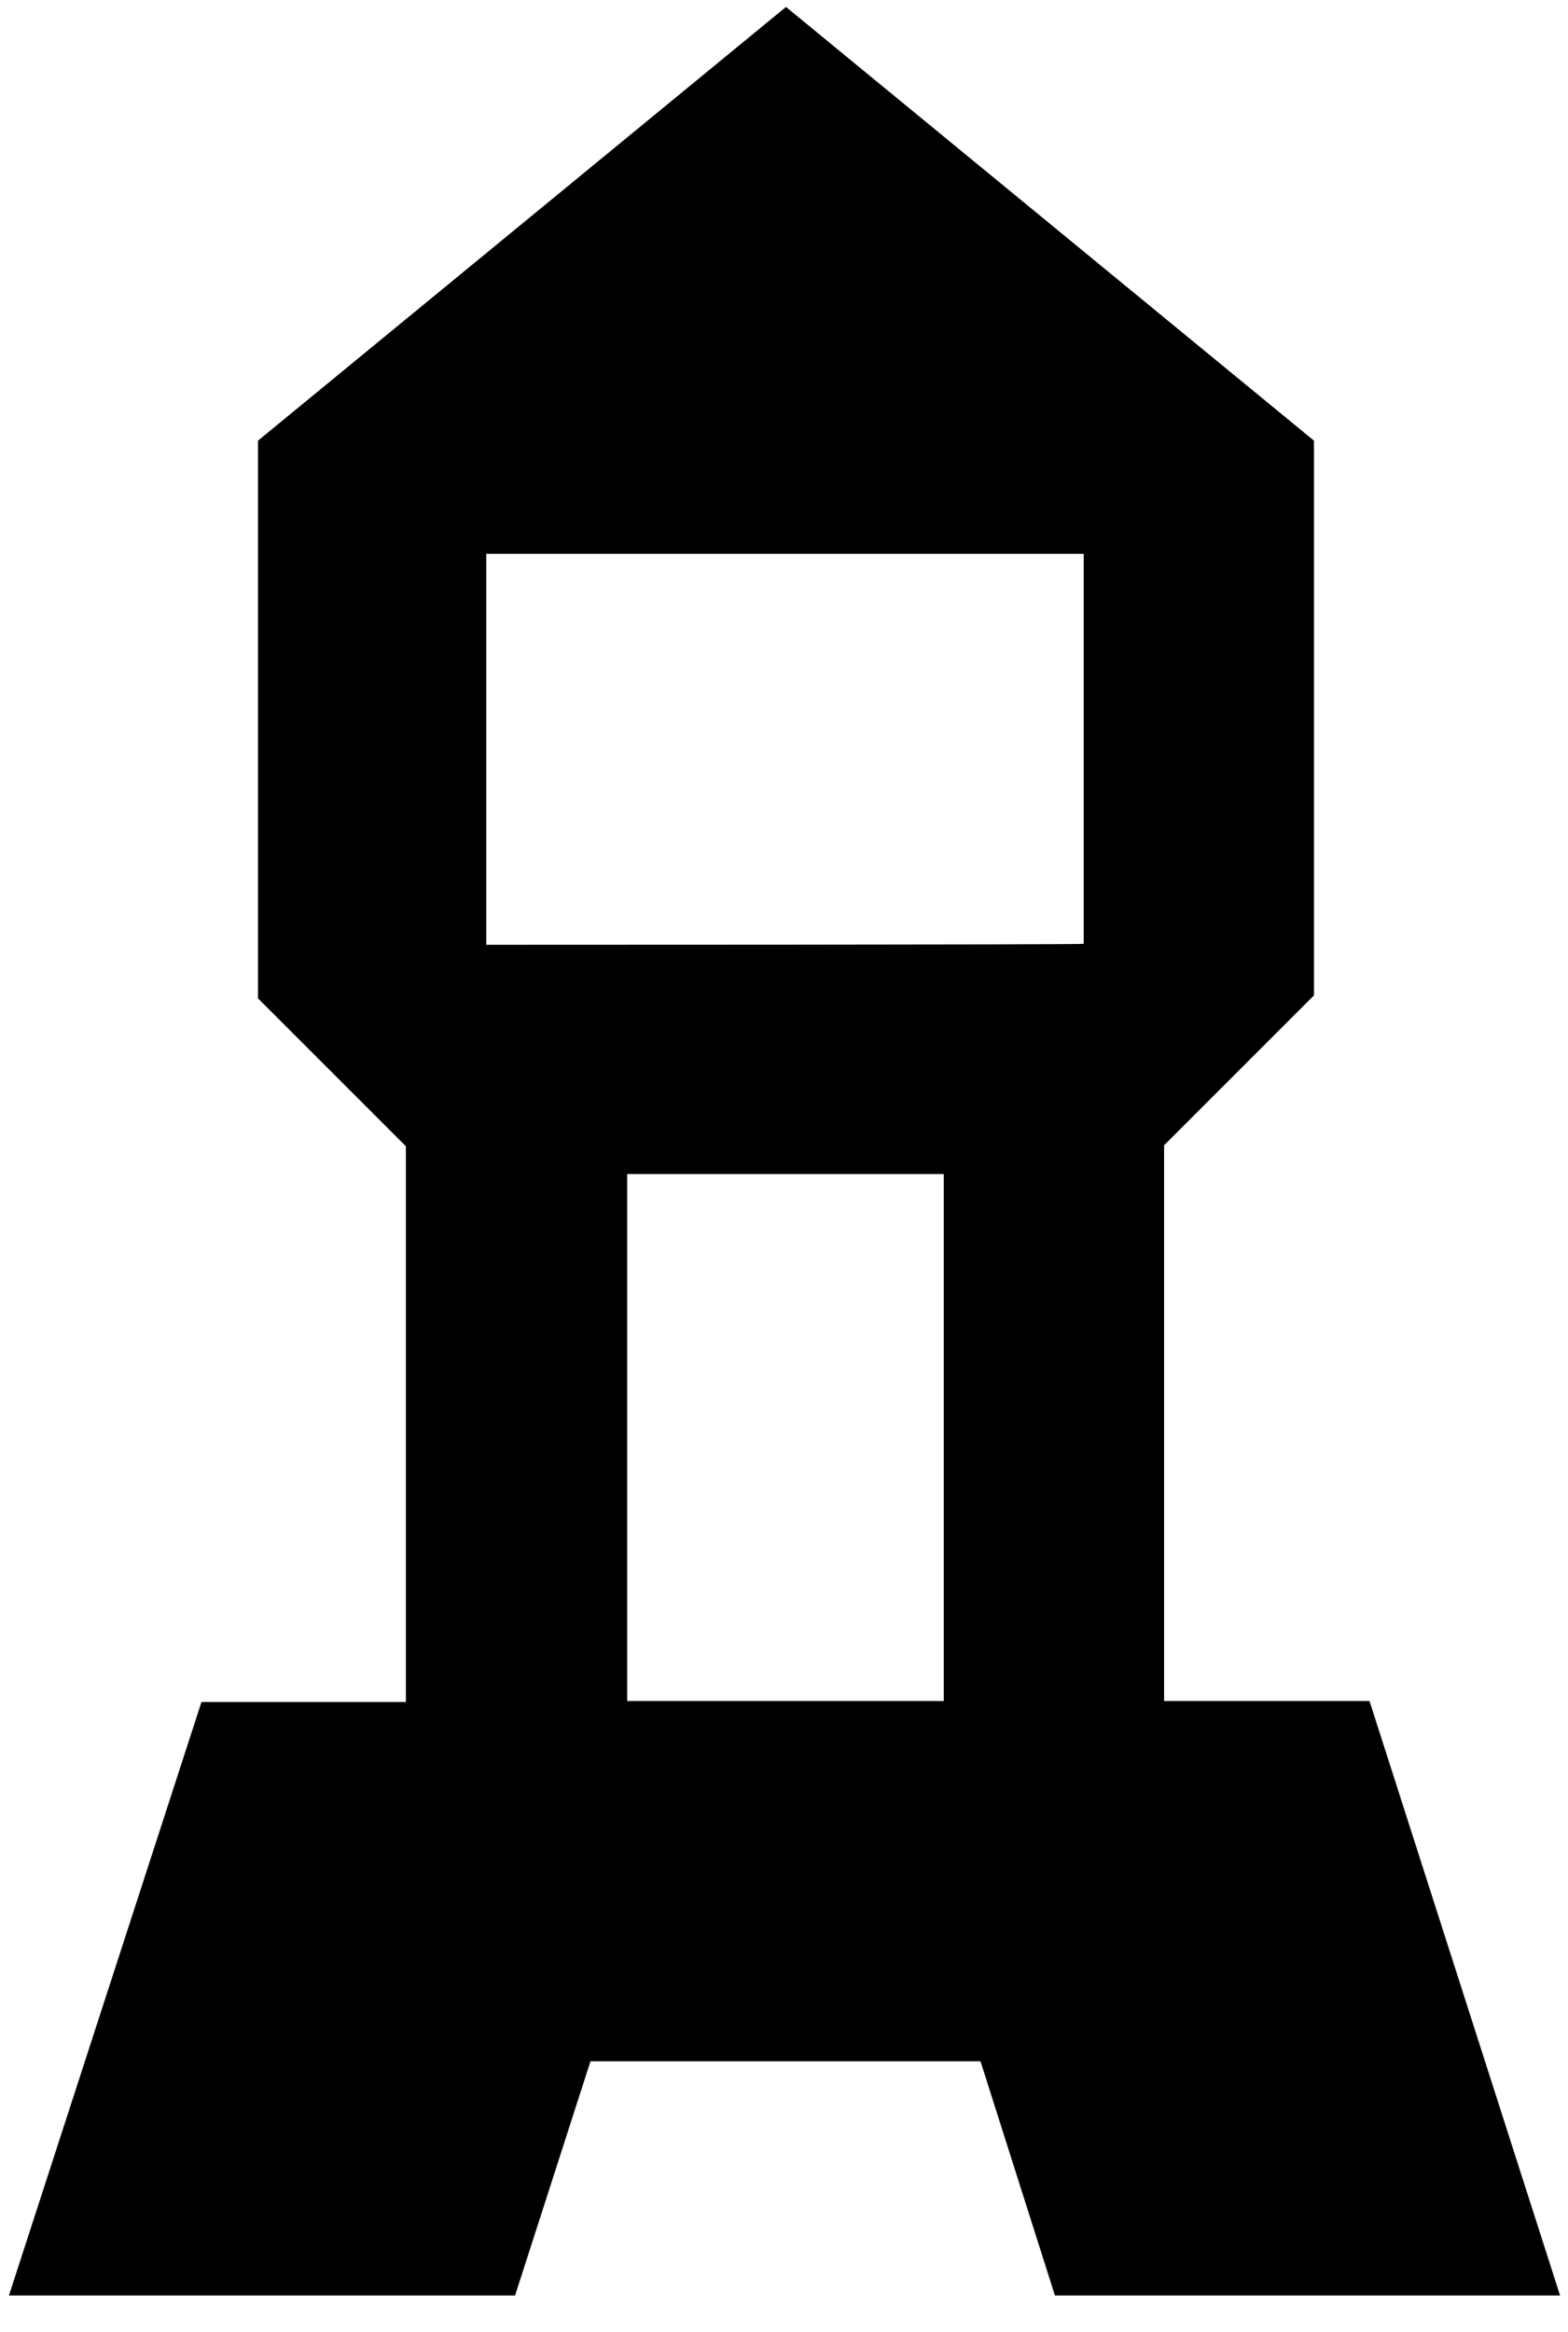
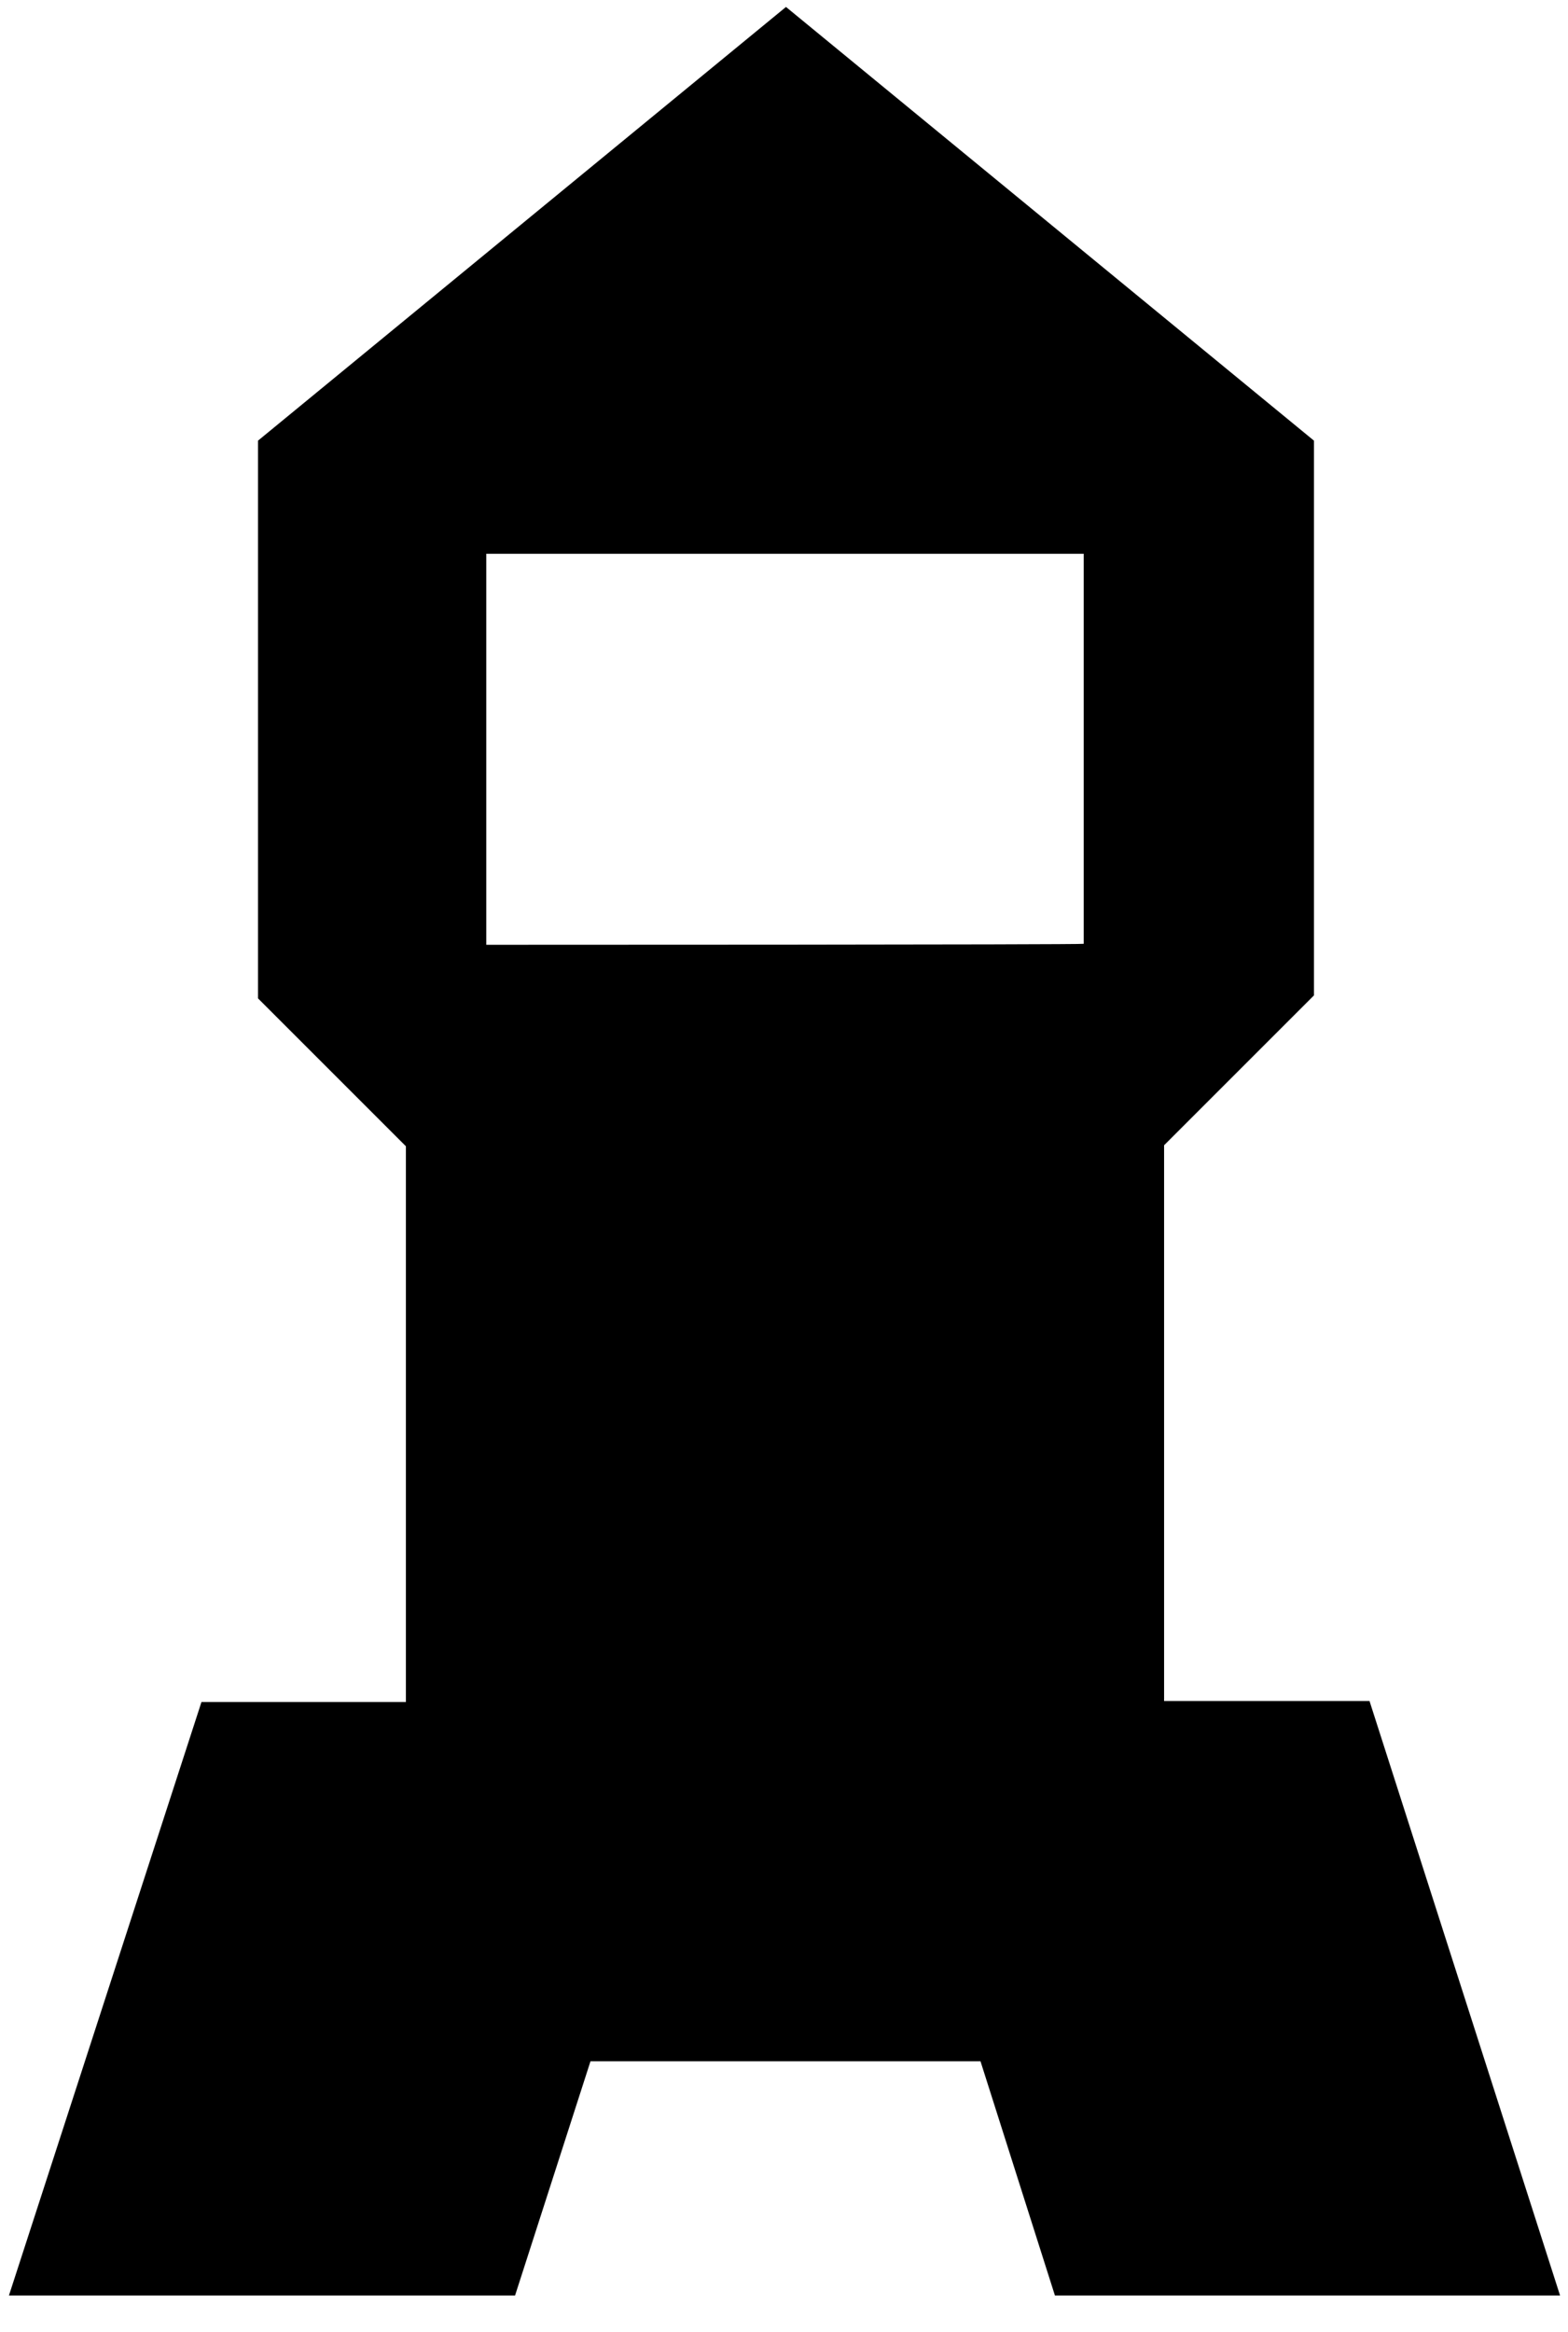
<svg xmlns="http://www.w3.org/2000/svg" version="1.1" id="Ebene_1" x="0px" y="0px" width="158px" height="235px" viewBox="0 0 158 235" style="enable-background:new 0 0 158 235;" xml:space="preserve">
-   <path d="M138,171.4h-20.7v-56l15.1-15.1V44.4L79.2,0.7L26,44.4v56.2l14.9,14.9v56H20.3L0.9,231.3h51l7.6-23.6h39.3l7.5,23.6h50.9  L138,171.4L138,171.4z M95.1,171.4H63.2v-53.1h31.9V171.4z M49,95.2V55.8h60.2v39.3C109.2,95.2,49,95.2,49,95.2z" />
+   <path d="M138,171.4h-20.7v-56l15.1-15.1V44.4L79.2,0.7L26,44.4v56.2l14.9,14.9v56H20.3L0.9,231.3h51l7.6-23.6h39.3l7.5,23.6h50.9  L138,171.4L138,171.4z M95.1,171.4H63.2h31.9V171.4z M49,95.2V55.8h60.2v39.3C109.2,95.2,49,95.2,49,95.2z" />
</svg>